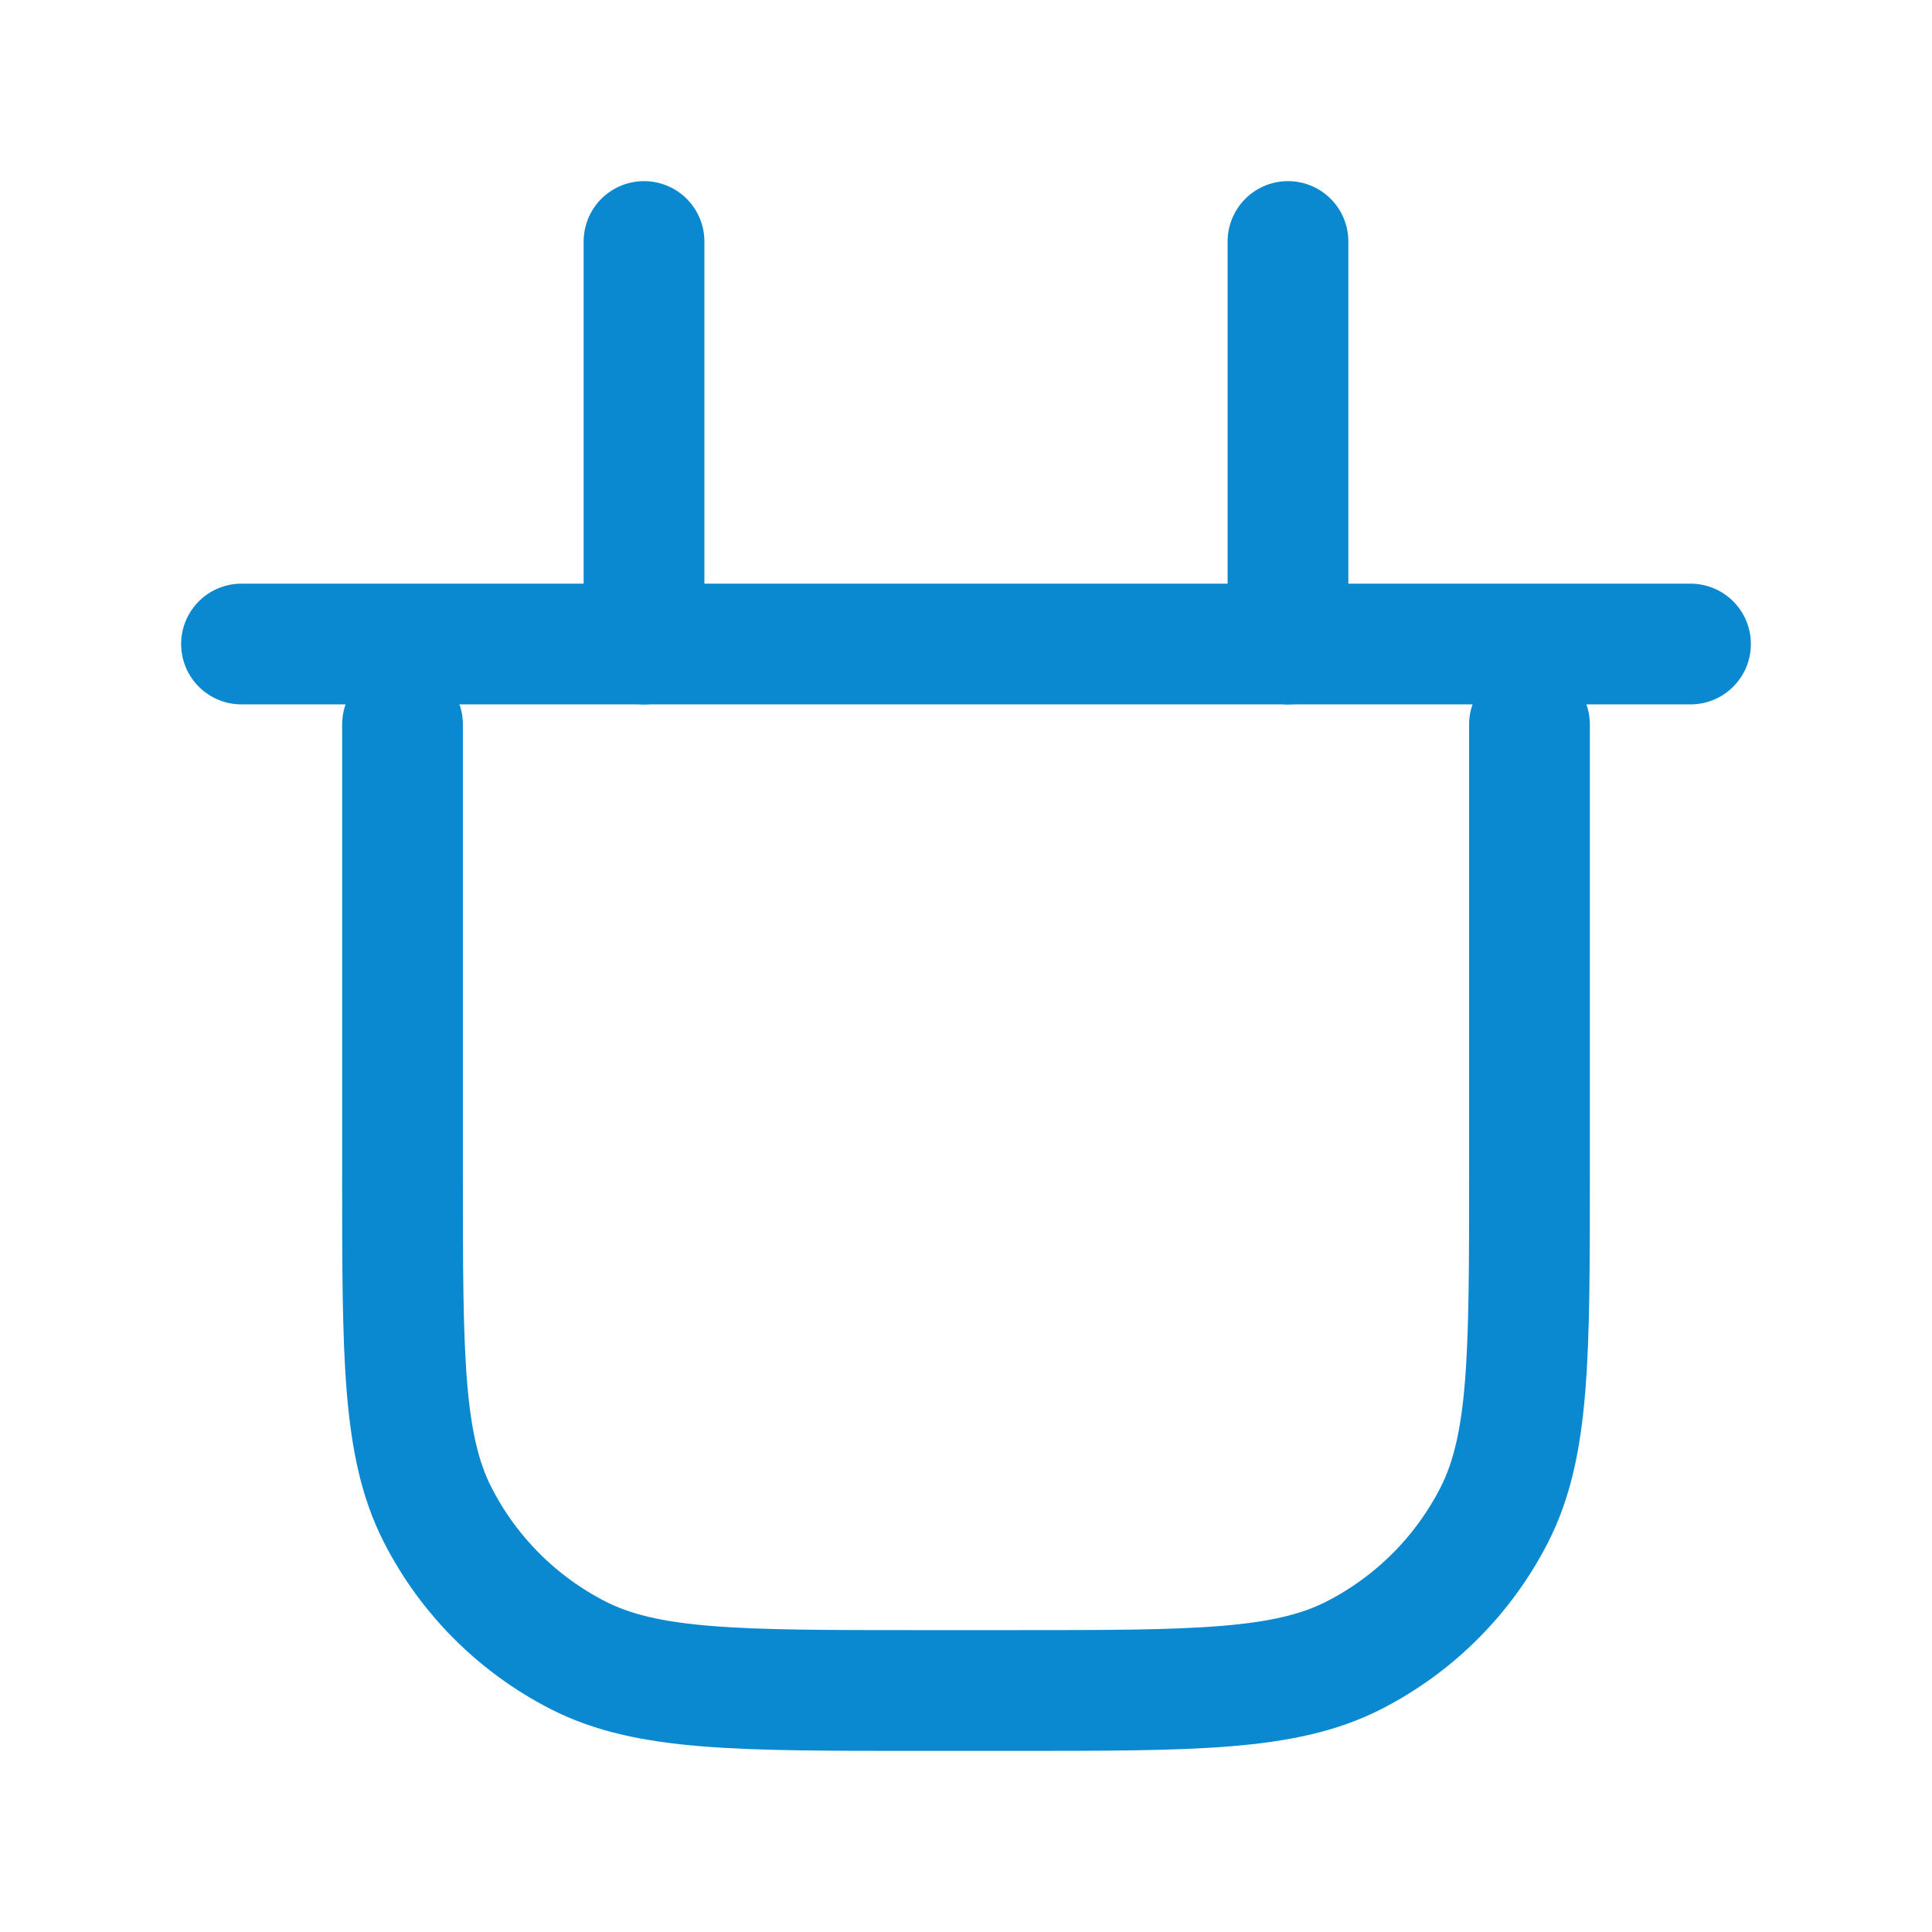
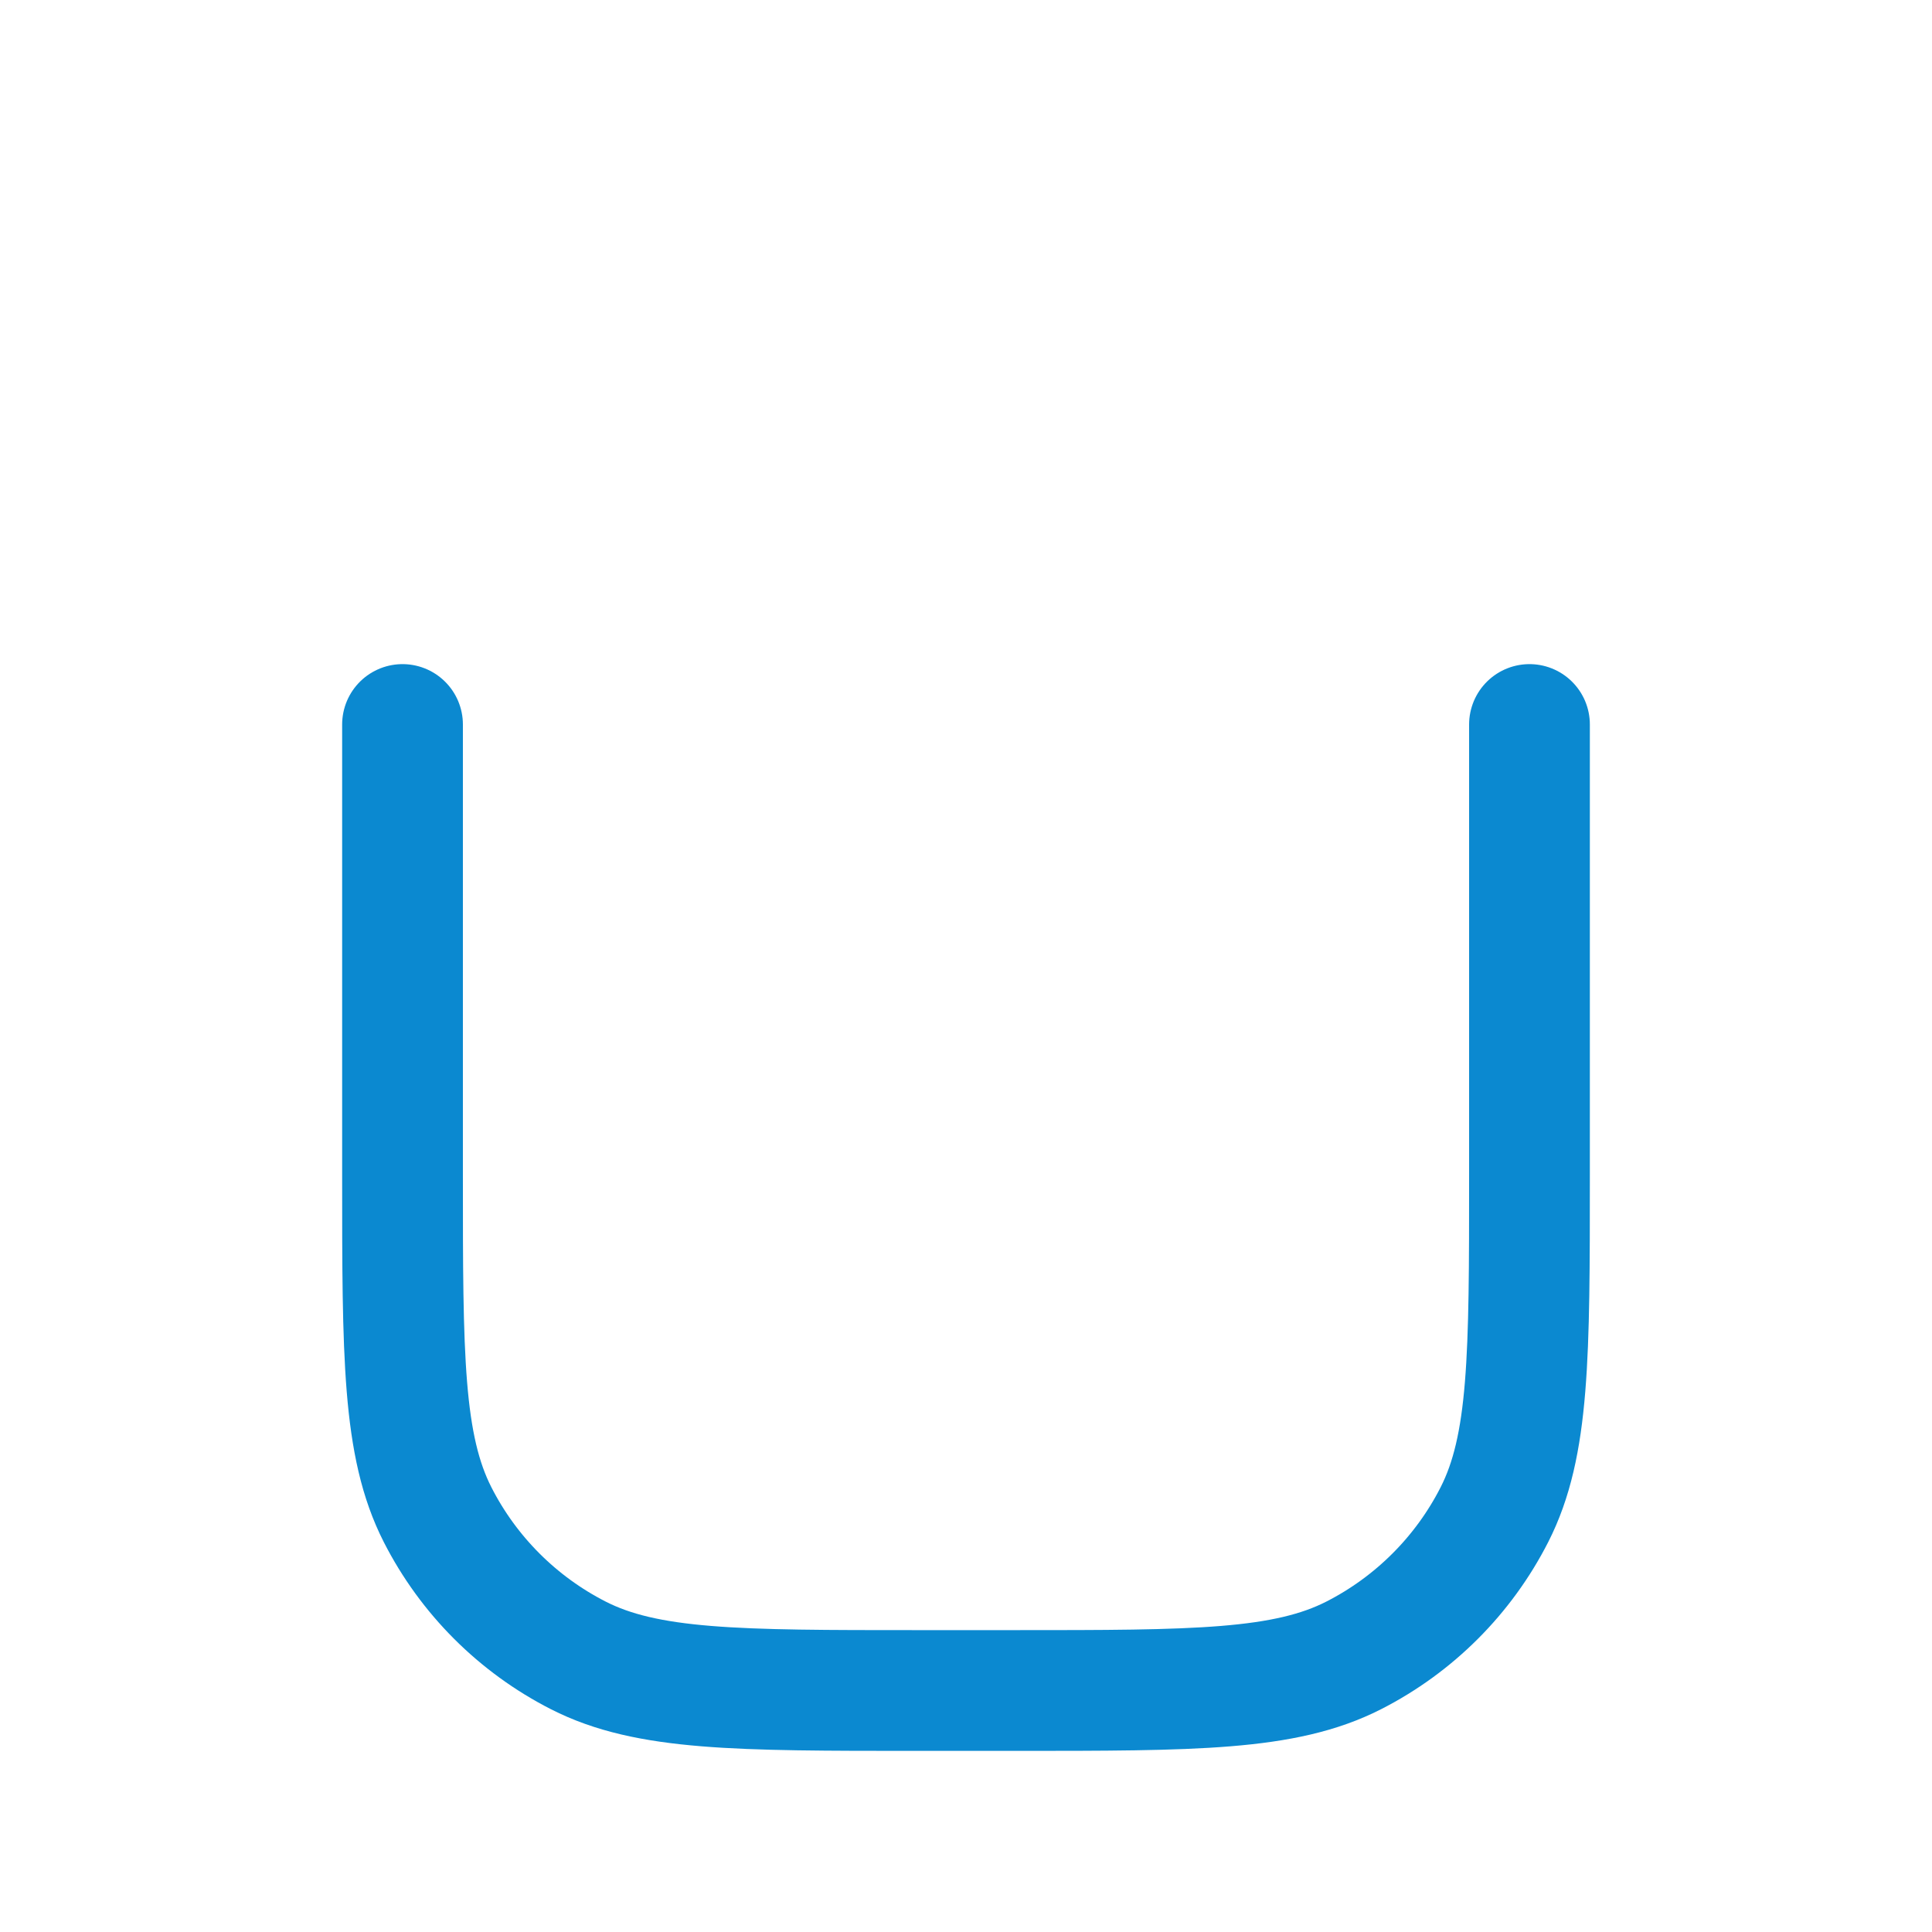
<svg xmlns="http://www.w3.org/2000/svg" width="32" height="32" viewBox="0 0 32 32" fill="none">
  <path d="M6.667 12V19.467C6.667 22.454 6.667 23.947 7.248 25.088C7.759 26.091 8.575 26.907 9.579 27.419C10.72 28 12.213 28 15.2 28H16.8C19.787 28 21.28 28 22.421 27.419C23.425 26.907 24.241 26.091 24.752 25.088C25.333 23.947 25.333 22.454 25.333 19.467V12" stroke="#0B89D0" stroke-width="2" stroke-linecap="round" stroke-linejoin="round" />
-   <path d="M4 10.667H28" stroke="#0B89D0" stroke-width="2" stroke-linecap="round" stroke-linejoin="round" />
-   <path d="M10.667 4L10.667 10.667" stroke="#0B89D0" stroke-width="2" stroke-linecap="round" stroke-linejoin="round" />
-   <path d="M21.333 4L21.333 10.667" stroke="#0B89D0" stroke-width="2" stroke-linecap="round" stroke-linejoin="round" />
</svg>